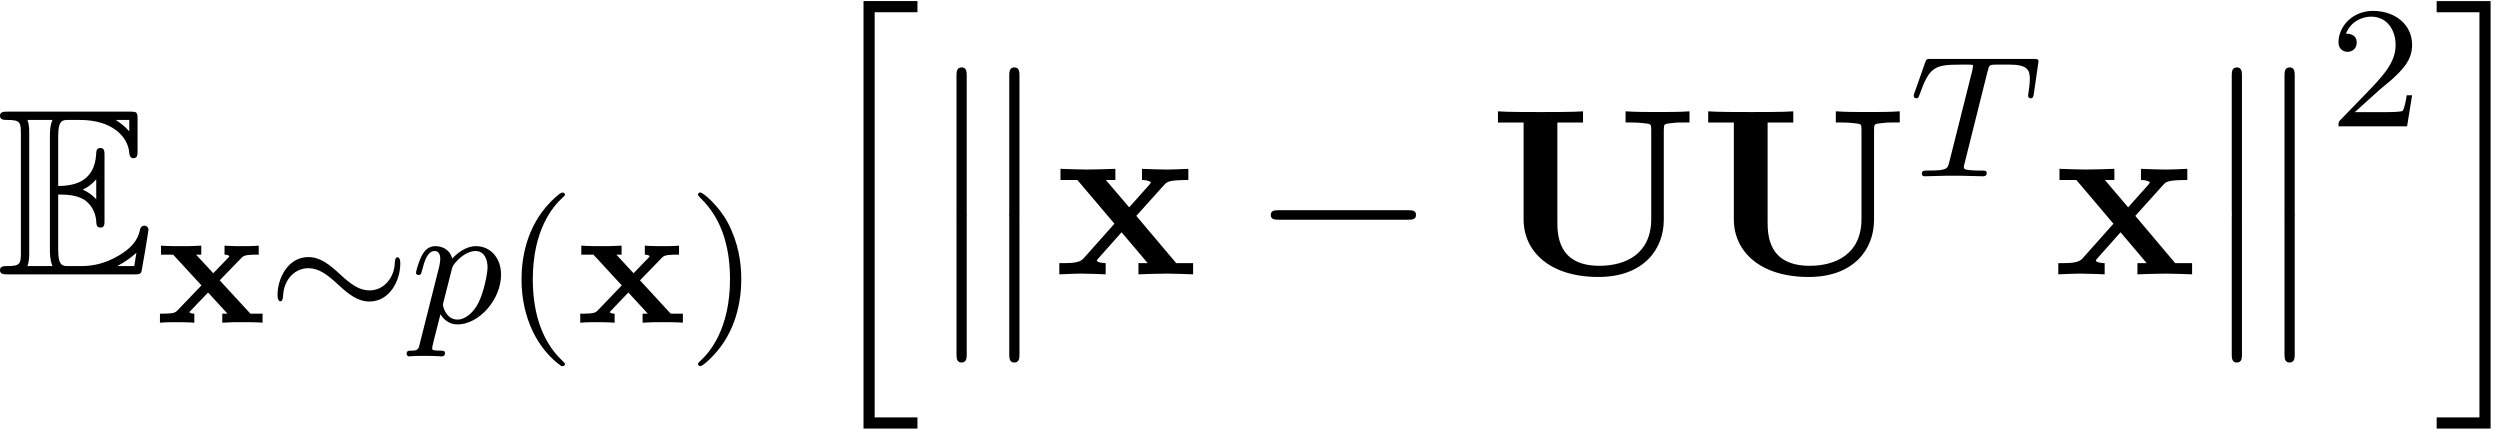
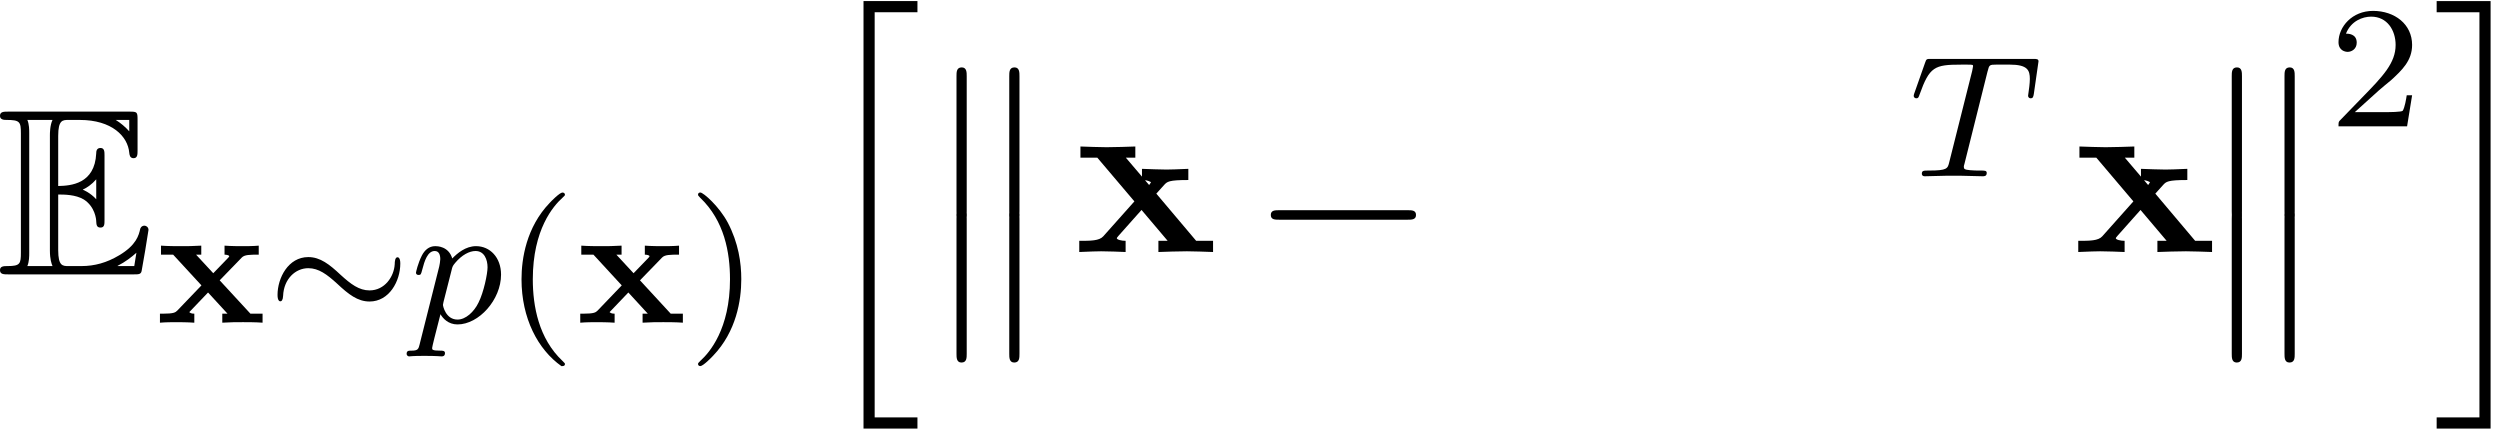
<svg xmlns="http://www.w3.org/2000/svg" xmlns:xlink="http://www.w3.org/1999/xlink" width="192" height="33" viewBox="1872.173 1483.166 114.77 19.726">
  <defs>
    <path id="g5-0" d="m7.189-2.509c.185 0 .382 0 .382-.218s-.196-.218-.382-.218h-5.902c-.185 0-.382 0-.382 .218s.196 .218 .382 .218h5.902z" />
-     <path id="g1-85" d="m8.04-6.655c0-.24 .011-.251 .316-.284c.262-.033 .284-.033 .589-.033h.273v-.513c-.415 .033-1.036 .033-1.462 .033c-.458 0-1.025 0-1.473-.033v.513h.273c.196 0 .382 .011 .578 .033c.316 .033 .327 .044 .327 .284v4.113c0 1.615-1.189 2.149-2.378 2.149c-1.909 0-1.931-1.429-1.931-2.04v-4.538h1.178v-.513c-.415 .033-1.484 .033-1.953 .033s-1.538 0-1.953-.033v.513h1.178v4.451c0 1.451 1.178 2.64 3.436 2.64c2.073 0 3-1.276 3-2.618v-4.156z" />
-     <path id="g1-120" d="m3.775-2.684l1.276-1.418c.142-.153 .207-.229 1.113-.229v-.513c-.382 .022-.949 .033-1.004 .033c-.273 0-.818-.022-1.124-.033v.513c.153 0 .284 .022 .415 .098c-.044 .065-.044 .087-.087 .131l-.916 1.025l-1.069-1.255h.436v-.513c-.284 .011-.971 .033-1.32 .033s-.84-.022-1.2-.033v.513h.775l1.702 2.007l-1.429 1.604c-.185 .207-.578 .207-1.102 .207v.513c.382-.022 .949-.033 1.004-.033c.273 0 .905 .022 1.124 .033v-.513c-.196 0-.404-.055-.404-.12c0-.011 0-.022 .076-.109l1.058-1.189l1.2 1.418h-.425v.513c.284-.011 .949-.033 1.309-.033c.349 0 .84 .022 1.2 .033v-.513h-.775l-1.833-2.171z" />
+     <path id="g1-120" d="m3.775-2.684l1.276-1.418c.142-.153 .207-.229 1.113-.229v-.513c-.382 .022-.949 .033-1.004 .033c-.273 0-.818-.022-1.124-.033v.513c.153 0 .284 .022 .415 .098c-.044 .065-.044 .087-.087 .131l-1.069-1.255h.436v-.513c-.284 .011-.971 .033-1.32 .033s-.84-.022-1.2-.033v.513h.775l1.702 2.007l-1.429 1.604c-.185 .207-.578 .207-1.102 .207v.513c.382-.022 .949-.033 1.004-.033c.273 0 .905 .022 1.124 .033v-.513c-.196 0-.404-.055-.404-.12c0-.011 0-.022 .076-.109l1.058-1.189l1.2 1.418h-.425v.513c.284-.011 .949-.033 1.309-.033c.349 0 .84 .022 1.2 .033v-.513h-.775l-1.833-2.171z" />
    <path id="g3-13" d="m1.582 6.371c0 .175 0 .404 .229 .404c.24 0 .24-.218 .24-.404v-6.196c0-.175 0-.404-.229-.404c-.24 0-.24 .218-.24 .404v6.196zm2.422 0c0 .175 0 .404 .229 .404c.24 0 .24-.218 .24-.404v-6.196c0-.175 0-.404-.229-.404c-.24 0-.24 .218-.24 .404v6.196z" />
    <path id="g3-104" d="m2.465 19.189h2.476v-.513h-1.964v-18.6h1.964v-.513h-2.476v19.625z" />
    <path id="g3-105" d="m2.16 18.676h-1.964v.513h2.476v-19.625h-2.476v.513h1.964v18.6z" />
    <path id="g7-40" d="m2.654 1.993c.064 0 .159 0 .159-.096c0-.032-.008-.04-.112-.143c-1.092-1.028-1.363-2.511-1.363-3.746c0-2.295 .948-3.371 1.355-3.738c.112-.104 .12-.112 .12-.151s-.032-.096-.112-.096c-.128 0-.526 .406-.59 .478c-1.068 1.116-1.291 2.55-1.291 3.507c0 1.785 .749 3.22 1.833 3.985z" />
    <path id="g7-41" d="m2.463-1.993c0-.757-.128-1.666-.622-2.606c-.391-.733-1.116-1.379-1.259-1.379c-.08 0-.104 .056-.104 .096c0 .032 0 .048 .096 .143c1.116 1.06 1.371 2.519 1.371 3.746c0 2.287-.948 3.371-1.355 3.738c-.104 .104-.112 .112-.112 .151s.024 .096 .104 .096c.128 0 .526-.406 .59-.478c1.068-1.116 1.291-2.55 1.291-3.507z" />
    <path id="g7-50" d="m2.248-1.626c.128-.12 .462-.383 .59-.494c.494-.454 .964-.893 .964-1.618c0-.948-.797-1.562-1.793-1.562c-.956 0-1.586 .725-1.586 1.435c0 .391 .311 .446 .422 .446c.167 0 .414-.12 .414-.422c0-.414-.399-.414-.494-.414c.231-.582 .765-.781 1.156-.781c.741 0 1.124 .63 1.124 1.299c0 .829-.582 1.435-1.522 2.399l-1.004 1.036c-.096 .088-.096 .104-.096 .303h3.148l.231-1.427h-.247c-.024 .159-.088 .558-.183 .709c-.048 .064-.654 .064-.781 .064h-1.419l1.076-.972z" />
    <path id="g6-84" d="m3.602-4.822c.072-.287 .08-.303 .406-.303h.606c.829 0 .925 .263 .925 .662c0 .199-.048 .542-.056 .582c-.016 .088-.024 .159-.024 .175c0 .104 .072 .128 .12 .128c.088 0 .12-.048 .143-.199l.215-1.498c0-.112-.096-.112-.239-.112h-4.694c-.199 0-.215 0-.271 .167l-.486 1.379c-.016 .04-.04 .104-.04 .151c0 .064 .056 .112 .12 .112c.088 0 .104-.04 .151-.175c.454-1.275 .685-1.371 1.897-1.371h.311c.239 0 .247 .008 .247 .072c0 .024-.032 .183-.04 .215l-1.052 4.184c-.072 .303-.096 .391-.925 .391c-.255 0-.335 0-.335 .151c0 .008 0 .112 .135 .112c.215 0 .765-.024 .98-.024h.677c.223 0 .781 .024 1.004 .024c.064 0 .183 0 .183-.151c0-.112-.088-.112-.303-.112c-.191 0-.255 0-.462-.016c-.255-.024-.287-.056-.287-.159c0-.032 .008-.064 .032-.143l1.06-4.24z" />
    <path id="g6-112" d="m.414 .964c-.064 .255-.08 .319-.399 .319c-.112 0-.207 0-.207 .151c0 .072 .072 .112 .112 .112c.08 0 .112-.024 .701-.024c.574 0 .741 .024 .797 .024c.032 0 .151 0 .151-.151c0-.112-.112-.112-.207-.112c-.383 0-.383-.048-.383-.12c0-.056 .143-.622 .383-1.554c.104 .183 .351 .47 .781 .47c.98 0 2-1.132 2-2.287c0-.789-.51-1.307-1.148-1.307c-.478 0-.861 .327-1.092 .566c-.167-.566-.701-.566-.781-.566c-.287 0-.486 .183-.614 .43c-.183 .359-.271 .765-.271 .789c0 .072 .056 .104 .12 .104c.104 0 .112-.032 .167-.239c.104-.406 .247-.861 .574-.861c.199 0 .255 .183 .255 .375c0 .08-.032 .271-.048 .335l-.893 3.547zm1.467-3.419c.04-.135 .04-.151 .159-.295c.303-.359 .646-.542 .933-.542c.399 0 .55 .391 .55 .749c0 .295-.175 1.148-.414 1.618c-.207 .43-.59 .781-.964 .781c-.542 0-.669-.622-.669-.677c0-.016 .016-.104 .024-.128l.383-1.506z" />
    <path id="g4-24" d="m6.105-2.718c0-.255-.088-.287-.128-.287c-.112 0-.128 .199-.128 .319c-.032 .574-.462 1.203-1.156 1.203c-.478 0-.861-.287-1.331-.717c-.51-.478-.933-.813-1.482-.813c-.917 0-1.411 .956-1.411 1.737c0 .271 .096 .295 .128 .295c.056 0 .12-.056 .128-.255c.032-.773 .566-1.267 1.156-1.267c.478 0 .861 .287 1.331 .717c.51 .478 .933 .813 1.482 .813c.901 0 1.411-.933 1.411-1.745z" />
    <path id="g0-120" d="m2.965-1.945l1.012-1.044c.128-.135 .367-.135 .781-.135v-.414c-.239 .024-.598 .024-.757 .024c-.072 0-.534 0-.813-.024v.414c.08 0 .215 .024 .215 .072c0 .024-.048 .072-.056 .08l-.677 .701l-.789-.853h.239v-.414c-.462 .024-.566 .024-.956 .024c-.143 0-.614 0-.893-.024v.414h.558l1.299 1.411l-1.108 1.156c-.088 .088-.167 .143-.662 .143h-.135v.414c.247-.024 .614-.024 .757-.024c.048 0 .542 0 .821 .024v-.414c-.151 0-.191-.04-.231-.072l.861-.901l.893 .972h-.239v.414c.462-.024 .566-.024 .956-.024c.12 0 .614 0 .893 .024v-.414h-.558l-1.411-1.53z" />
    <path id="g2-69" d="m2.825-3.665c.273 0 .796 0 1.178 .229c.524 .338 .567 .927 .567 .993c.011 .153 .011 .295 .196 .295s.185-.153 .185-.349v-2.956c0-.175 0-.349-.185-.349s-.196 .164-.196 .251c-.065 1.407-1.178 1.484-1.745 1.495v-2.302c0-.731 .207-.731 .469-.731h.524c1.473 0 2.204 .753 2.269 1.505c.011 .087 .022 .251 .196 .251c.185 0 .185-.175 .185-.36v-1.418c0-.338-.022-.36-.36-.36h-5.585c-.196 0-.371 0-.371 .196c0 .185 .207 .185 .295 .185c.622 0 .665 .087 .665 .622v5.465c0 .513-.033 .622-.611 .622c-.164 0-.349 0-.349 .185c0 .196 .175 .196 .371 .196h5.782c.207 0 .316 0 .349-.153c.011-.011 .316-1.833 .316-1.887c0-.12-.098-.196-.185-.196c-.153 0-.196 .142-.196 .153c-.065 .284-.175 .742-.971 1.211c-.567 .338-1.124 .491-1.724 .491h-.6c-.262 0-.469 0-.469-.731v-2.553zm3.262-3.425v.524c-.185-.207-.393-.382-.622-.524h.622zm-2.127 3.196c.175-.076 .415-.24 .611-.469v.916c-.262-.295-.6-.436-.611-.436v-.011zm-2.465-2.596c0-.131 0-.404-.087-.6h1.156c-.12 .251-.12 .611-.12 .709v5.291c0 .393 .076 .611 .12 .709h-1.156c.087-.196 .087-.469 .087-.6v-5.509zm4.058 6.109v-.011c.349-.175 .644-.404 .862-.6c-.011 .044-.087 .524-.098 .611h-.764z" />
  </defs>
  <g id="page1">
    <use x="1872.02" y="1495.761" xlink:href="#g2-69" />
    <use x="1879.293" y="1497.981" xlink:href="#g0-120" />
    <use x="1884.445" y="1497.981" xlink:href="#g4-24" />
    <use x="1891.032" y="1497.981" xlink:href="#g6-112" />
    <use x="1895.295" y="1497.981" xlink:href="#g7-40" />
    <use x="1898.588" y="1497.981" xlink:href="#g0-120" />
    <use x="1903.741" y="1497.981" xlink:href="#g7-41" />
    <use x="1909.35" y="1483.652" xlink:href="#g3-104" />
    <use x="1914.502" y="1486.489" xlink:href="#g3-13" />
    <use x="1914.502" y="1493.034" xlink:href="#g3-13" />
    <use x="1920.563" y="1495.761" xlink:href="#g1-120" />
    <use x="1929.608" y="1495.761" xlink:href="#g5-0" />
    <use x="1940.517" y="1495.761" xlink:href="#g1-85" />
    <use x="1950.169" y="1495.761" xlink:href="#g1-85" />
    <use x="1959.82" y="1491.257" xlink:href="#g6-84" />
    <use x="1966.425" y="1495.761" xlink:href="#g1-120" />
    <use x="1973.046" y="1486.489" xlink:href="#g3-13" />
    <use x="1973.046" y="1493.034" xlink:href="#g3-13" />
    <use x="1979.106" y="1488.966" xlink:href="#g7-50" />
    <use x="1983.839" y="1483.652" xlink:href="#g3-105" />
  </g>
  <script type="text/ecmascript">if(window.parent.postMessage)window.parent.postMessage("8.94617|144|24.75|"+window.location,"*");</script>
</svg>